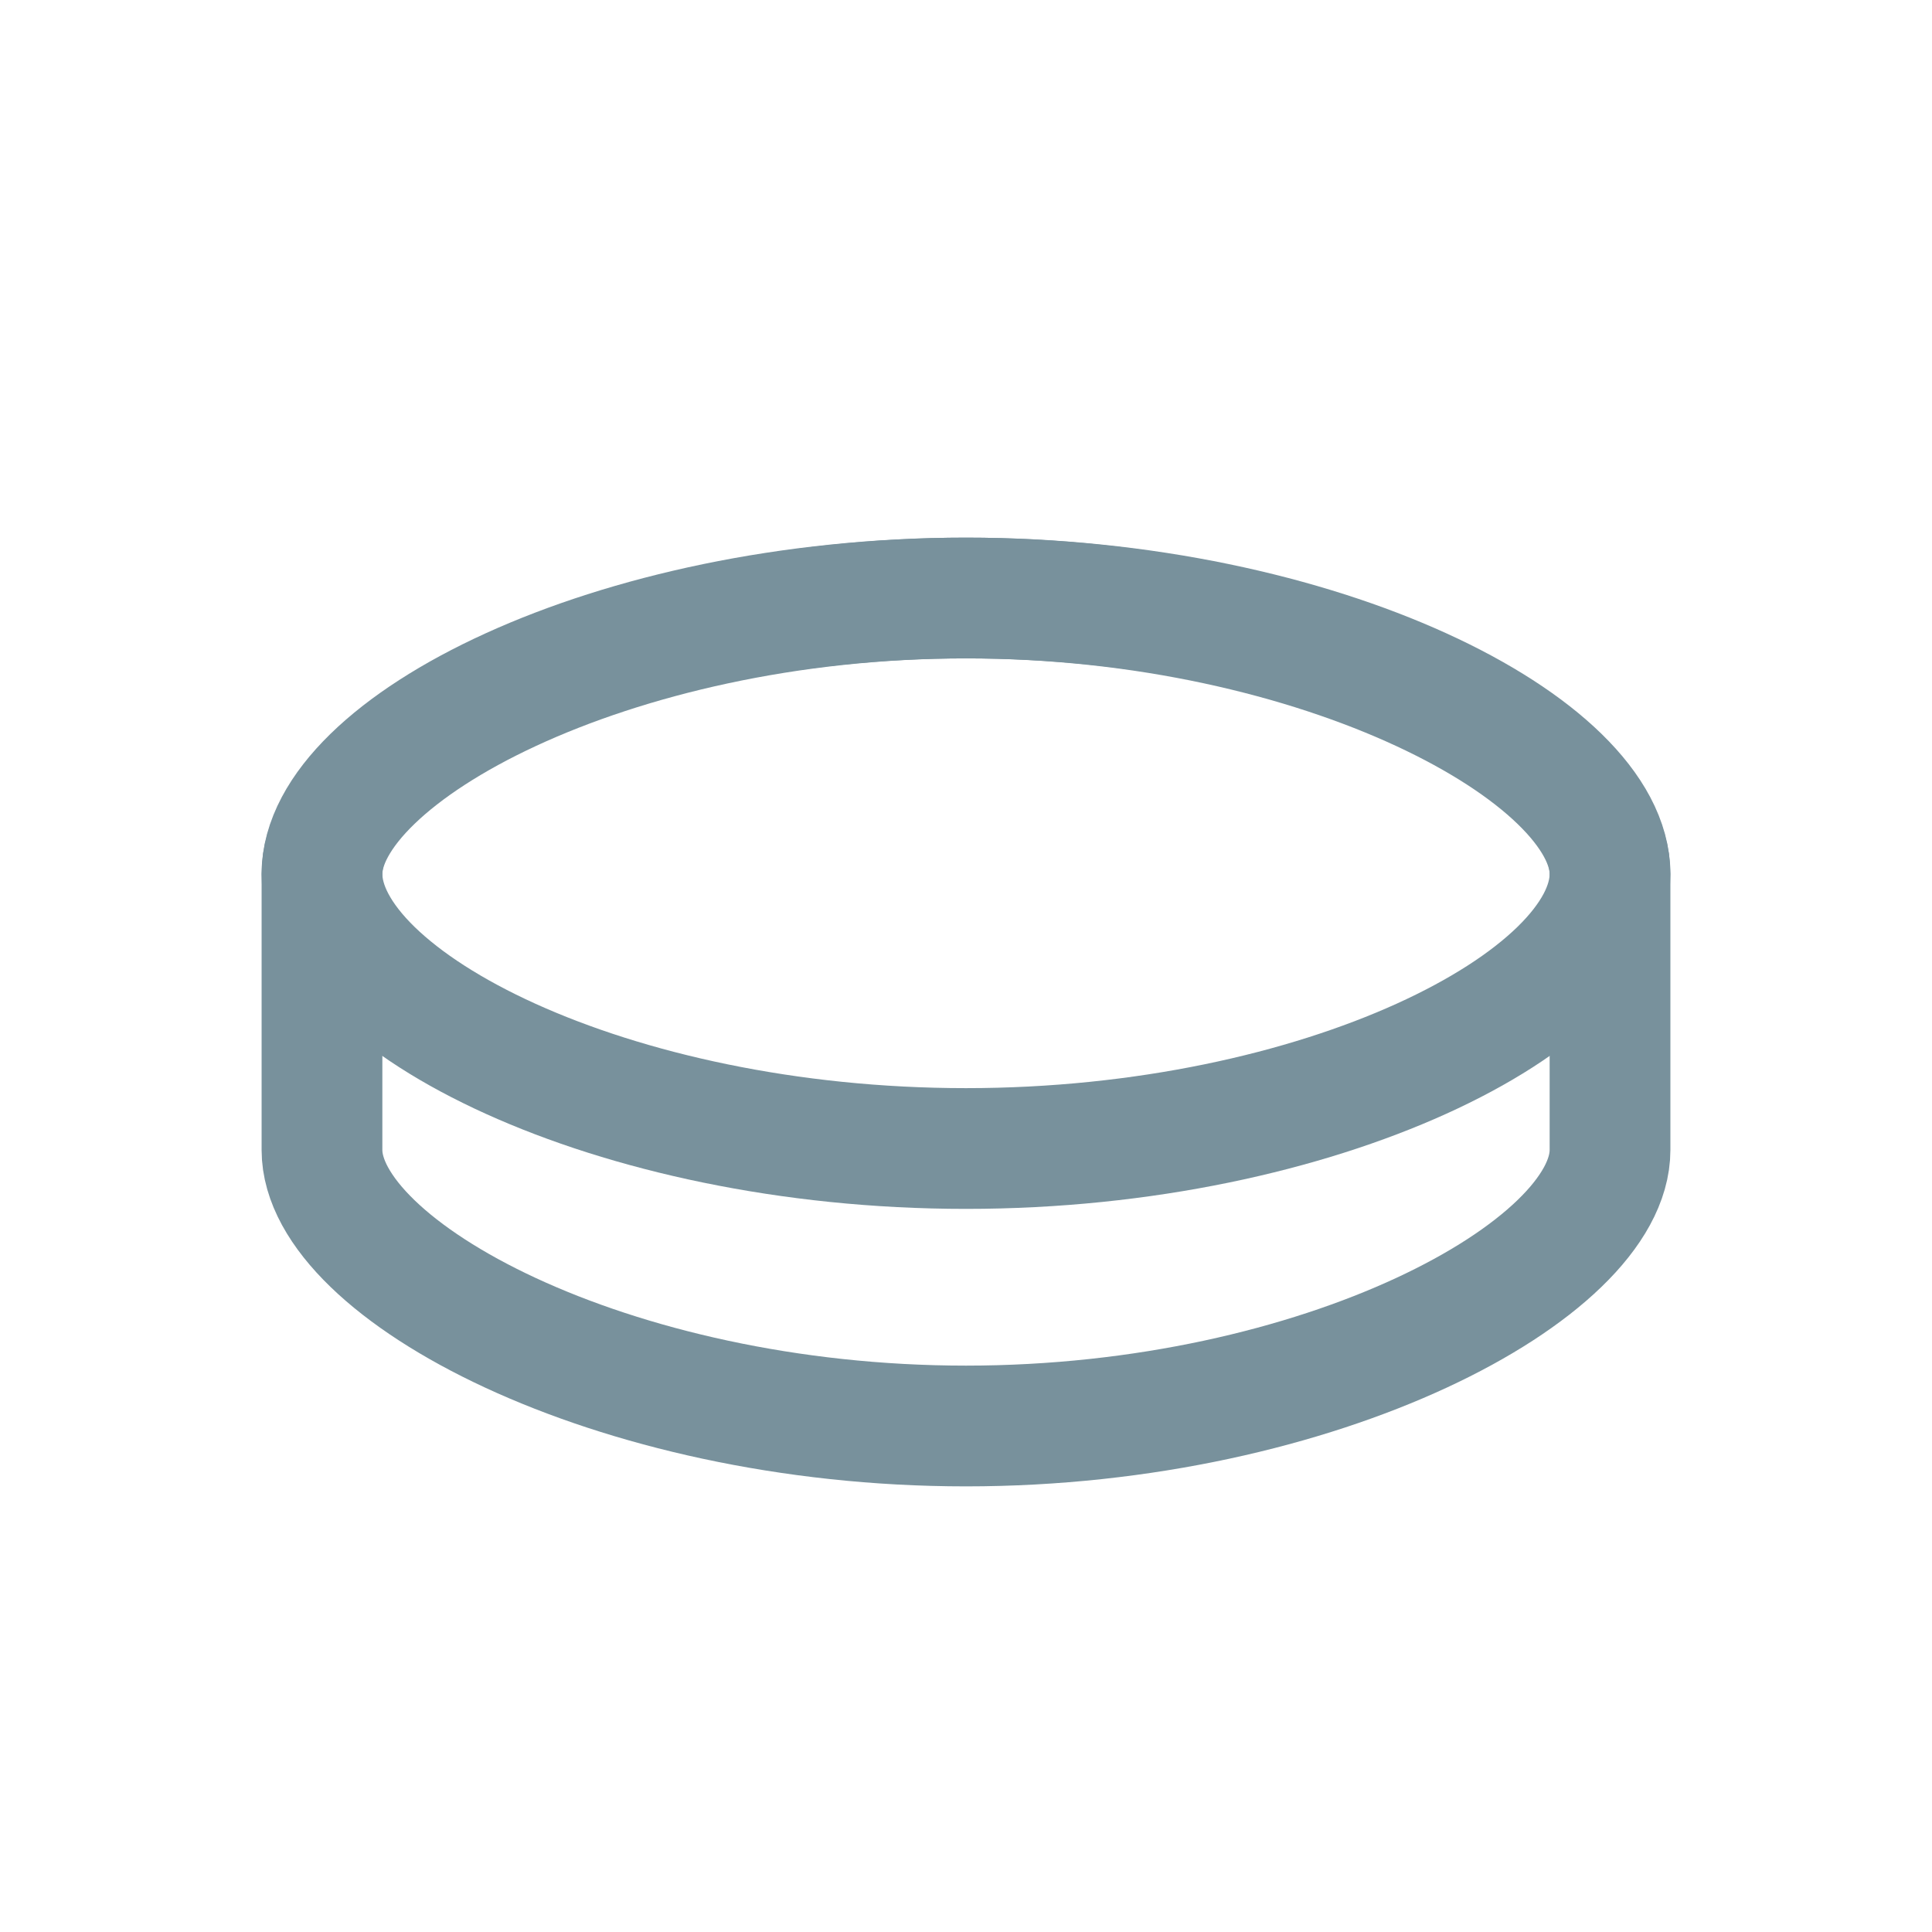
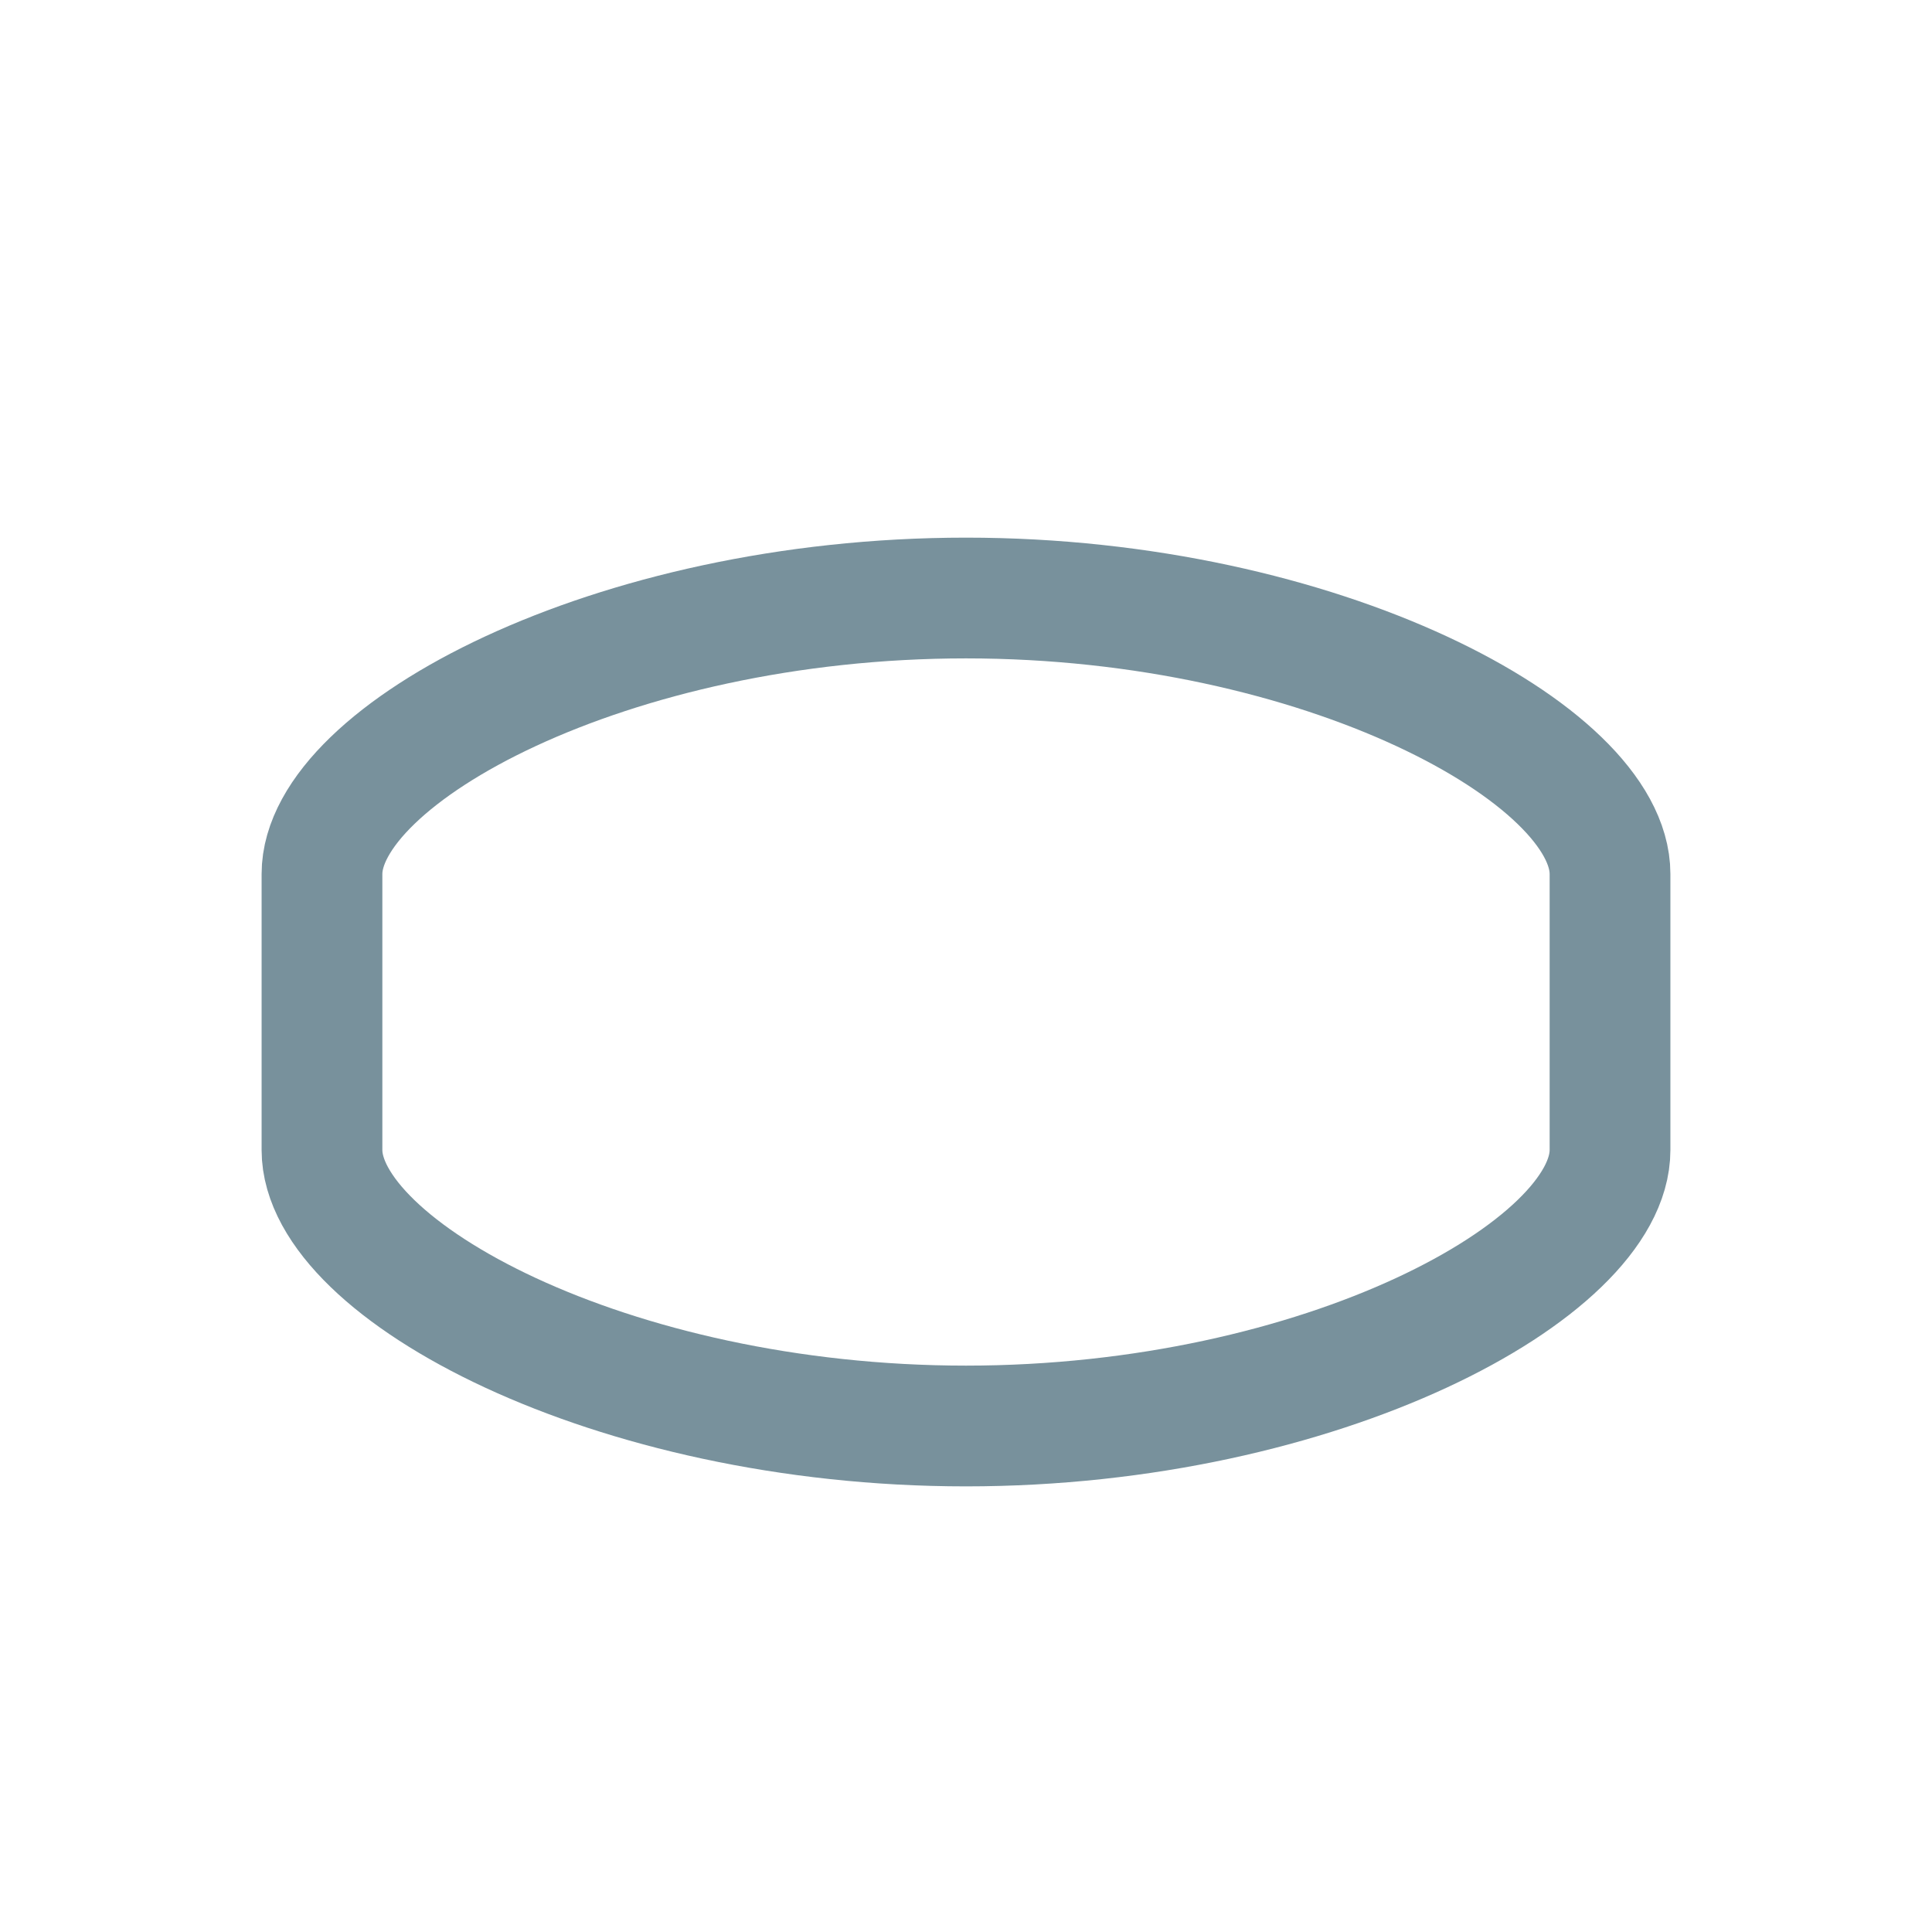
<svg xmlns="http://www.w3.org/2000/svg" width="32" height="32" fill="none">
  <path stroke="#78919C" stroke-linecap="round" stroke-linejoin="round" stroke-width="2" d="M5.333 14.476c0-1.98 4.776-4.571 10.667-4.571s10.667 2.59 10.667 4.571v4.572c0 1.98-4.776 4.571-10.667 4.571S5.333 21.03 5.333 19.048v-4.572z" clip-rule="evenodd" />
-   <path stroke="#78919C" stroke-linecap="round" stroke-linejoin="round" stroke-width="2" d="M16 19.023c5.891 0 10.667-2.447 10.667-4.55 0-2.104-4.776-4.568-10.667-4.568S5.333 12.369 5.333 14.473c0 2.103 4.776 4.55 10.667 4.55z" clip-rule="evenodd" />
</svg>